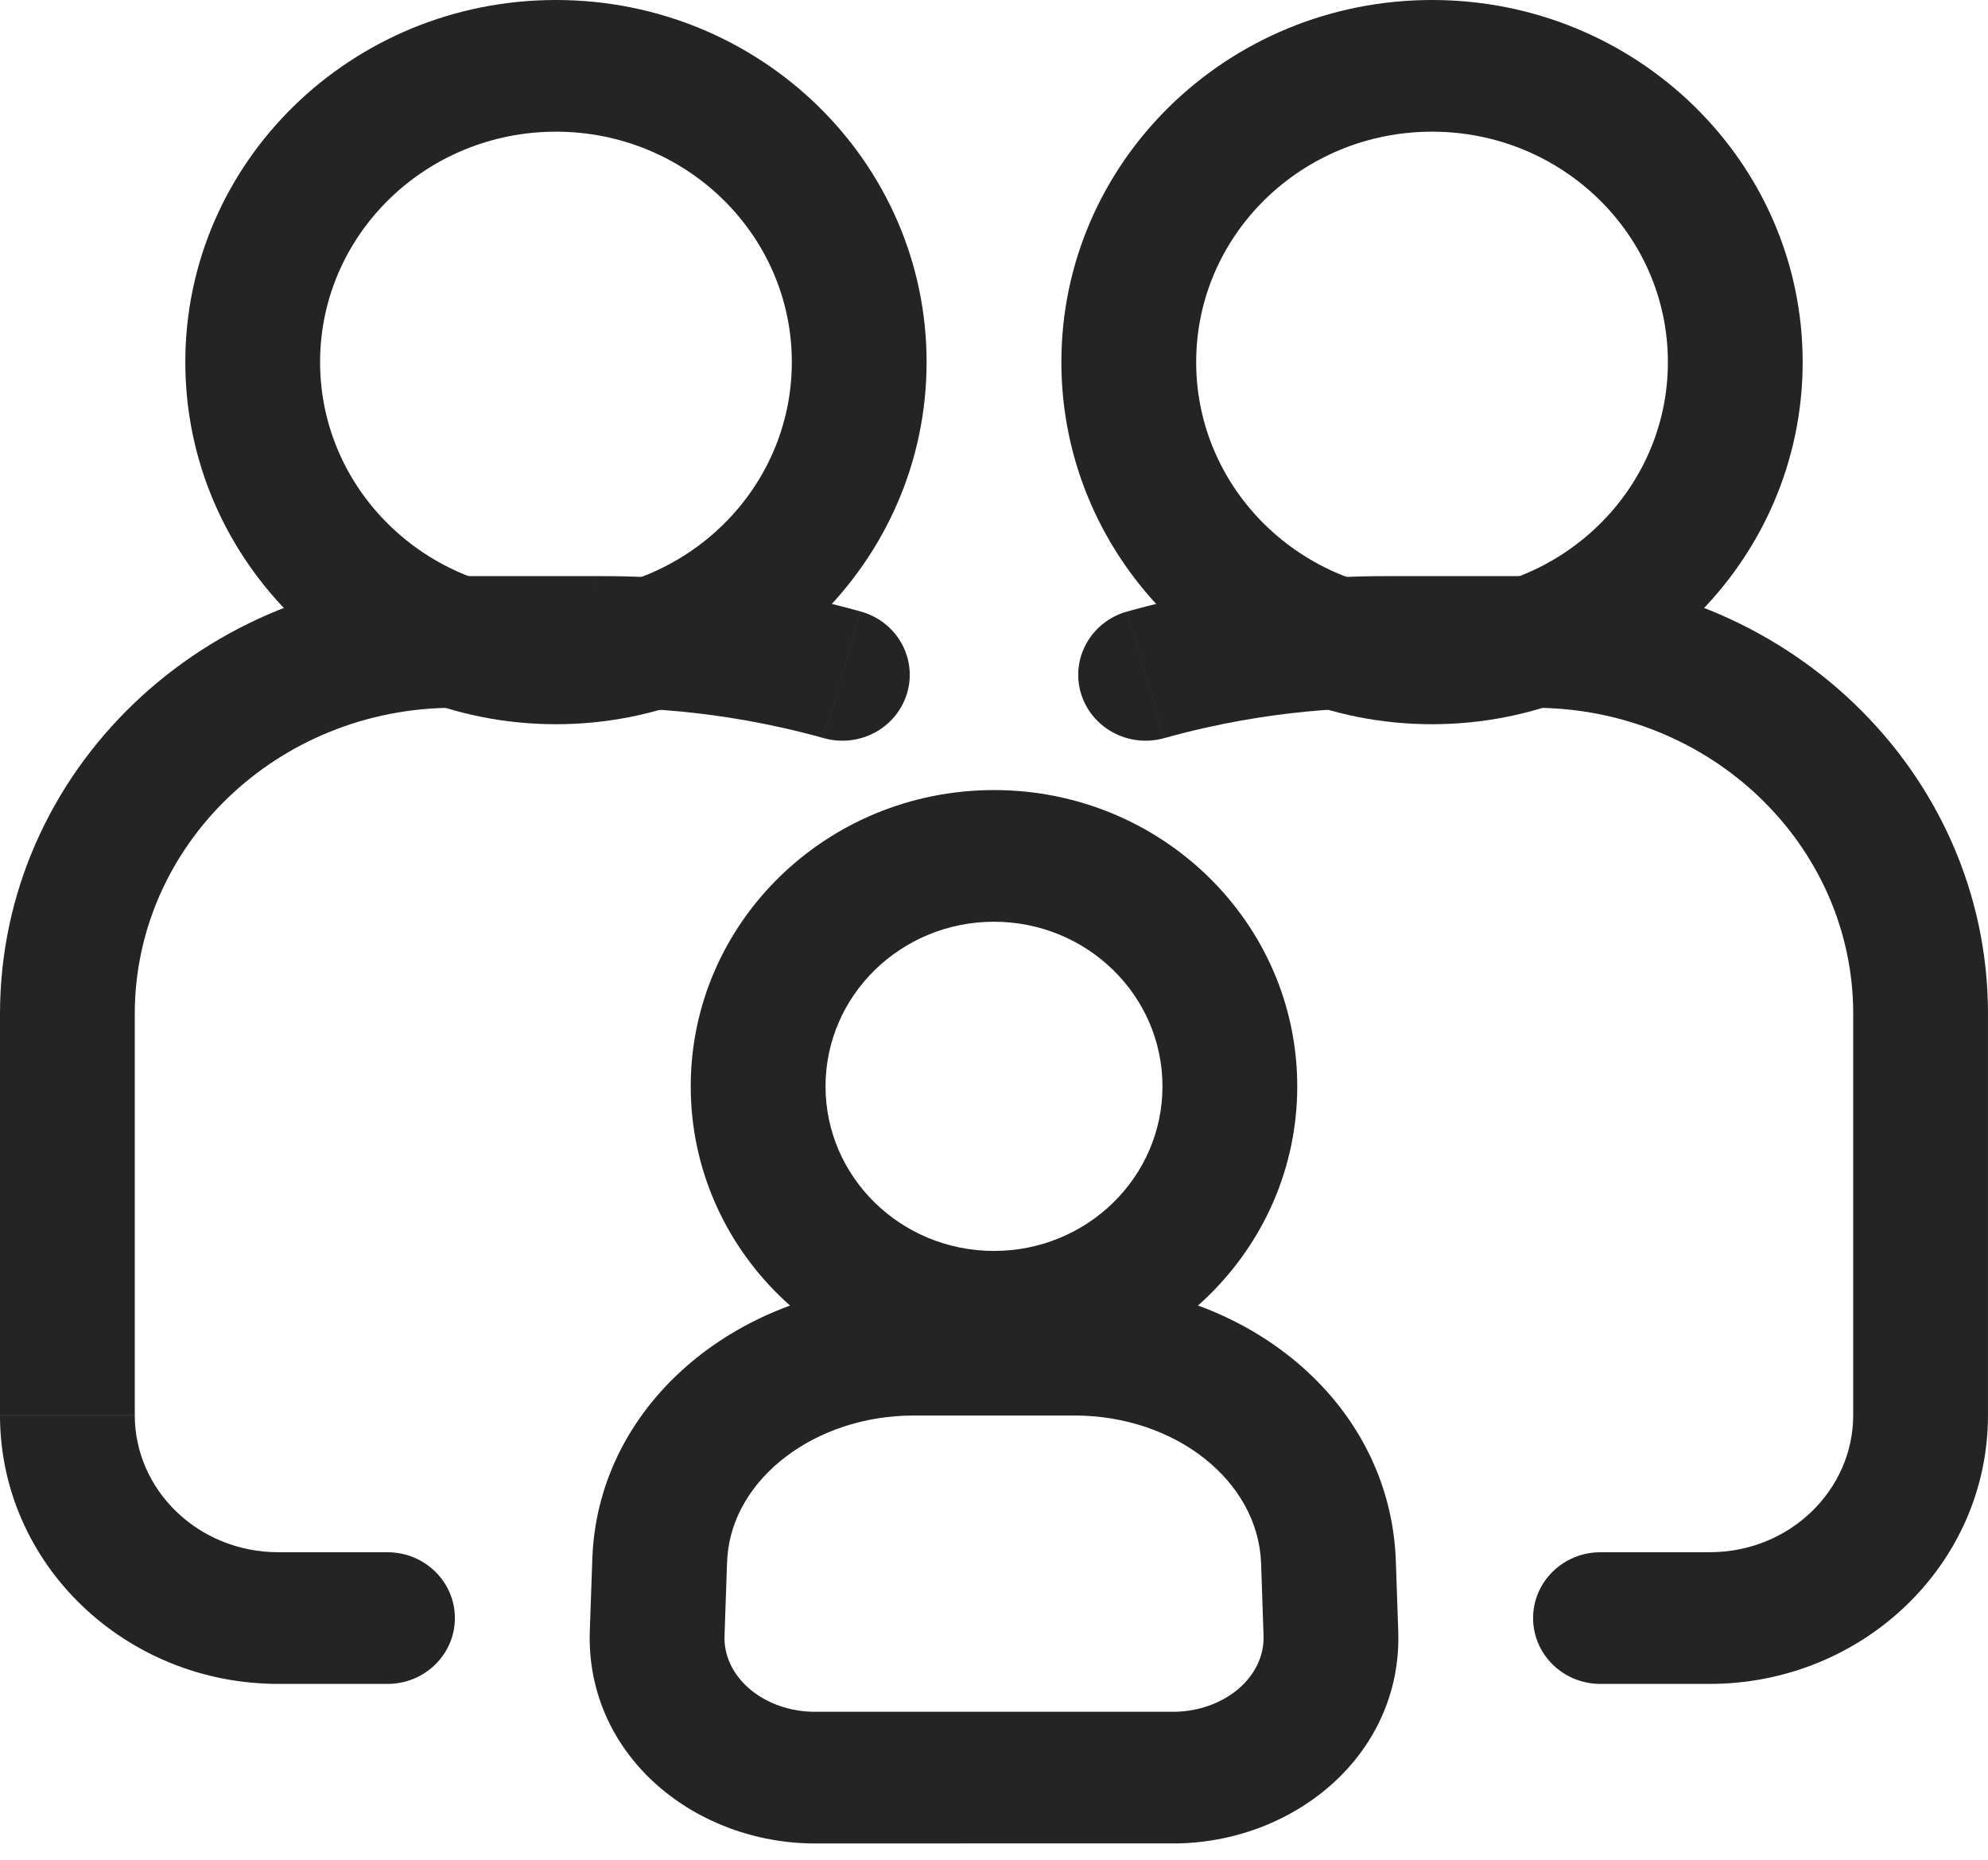
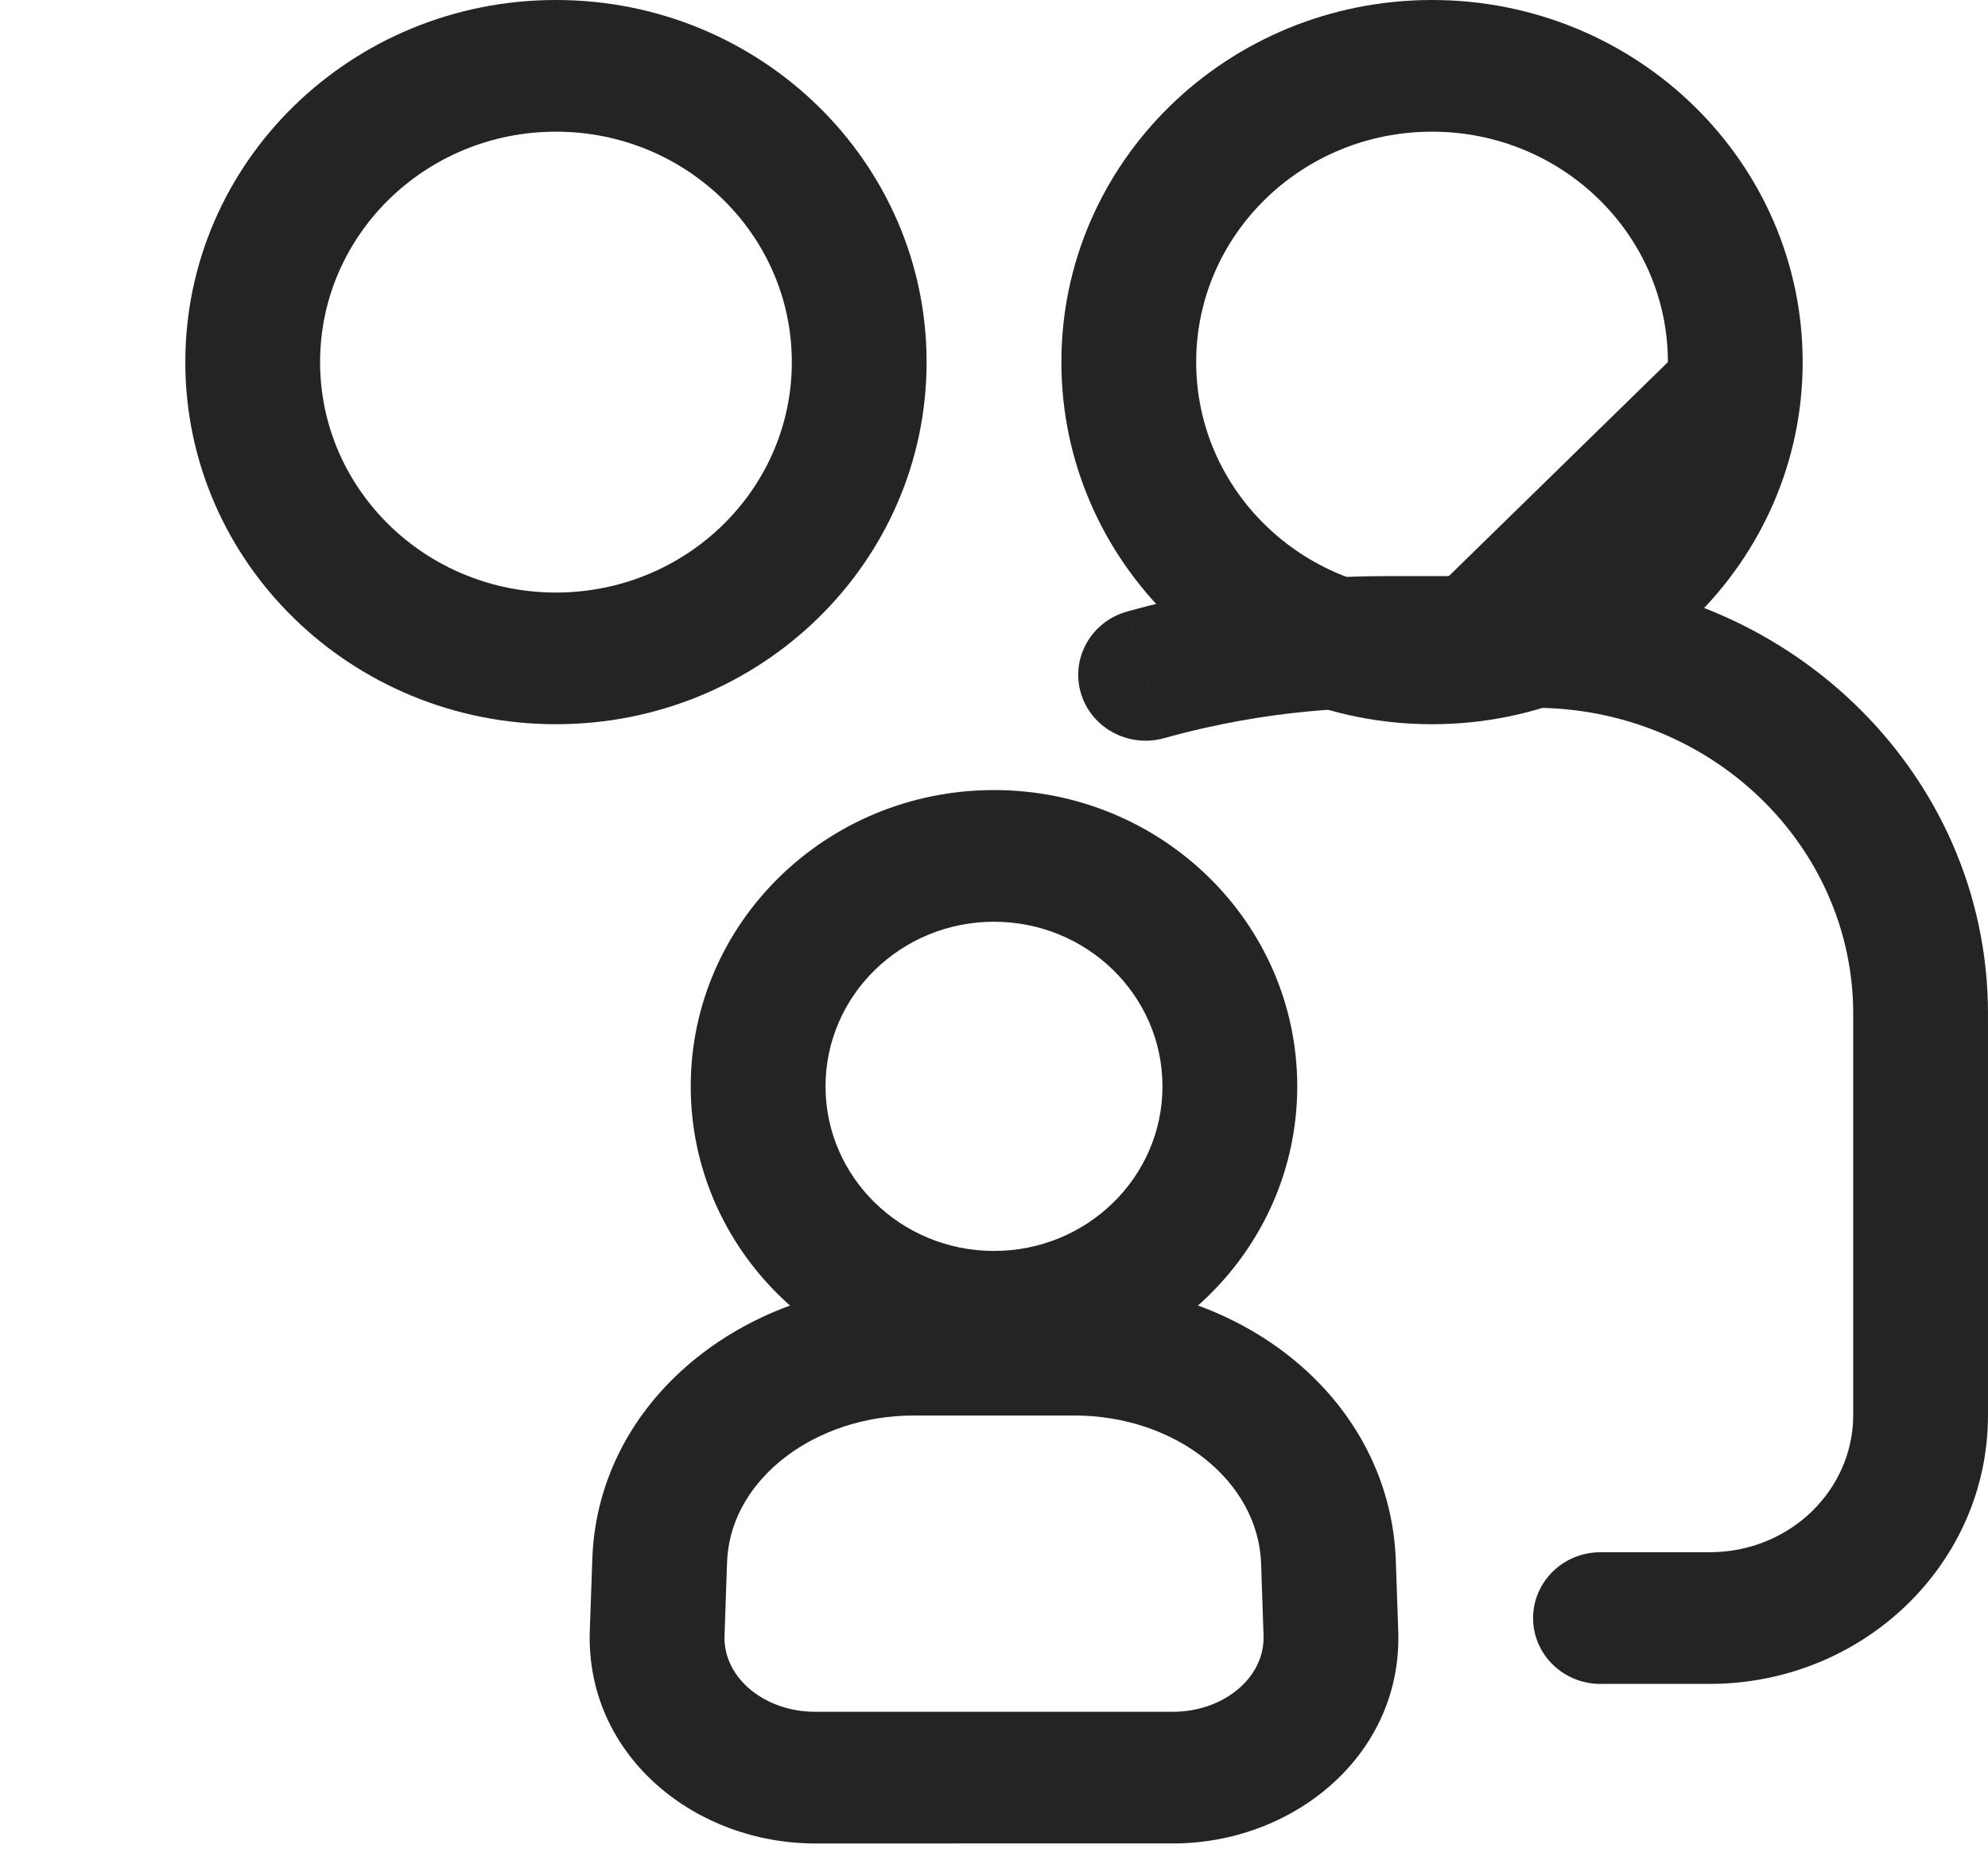
<svg xmlns="http://www.w3.org/2000/svg" width="93" height="87" viewBox="0 0 93 87" fill="none">
  <path fill-rule="evenodd" clip-rule="evenodd" d="M65.299 73.041L65.411 76.314C65.602 81.975 60.71 86.1 55.144 86.234L38.134 86.237C32.581 86.237 27.585 82.253 27.585 76.613C27.585 76.508 27.587 76.408 27.591 76.295L27.711 72.878L27.735 72.438C28.278 65.208 35.071 60.058 42.741 60.058H50.27C58.142 60.058 65.044 65.466 65.299 73.041ZM50.271 66.218H42.741C38.157 66.218 34.305 69.138 34.028 72.828L34.01 73.149L33.891 76.613C33.891 78.544 35.813 80.078 38.134 80.078L54.989 80.076C57.307 80.021 59.174 78.446 59.109 76.516L58.996 73.148C58.865 69.269 54.971 66.218 50.271 66.218Z" fill="#242424" />
  <path fill-rule="evenodd" clip-rule="evenodd" d="M32.313 50.819C32.313 43.165 38.665 36.959 46.5 36.959C54.334 36.959 60.686 43.165 60.686 50.819C60.686 58.473 54.334 64.678 46.5 64.678C38.665 64.678 32.313 58.473 32.313 50.819ZM54.381 50.819C54.381 46.567 50.852 43.119 46.5 43.119C42.148 43.119 38.619 46.567 38.619 50.819C38.619 55.071 42.148 58.519 46.5 58.519C50.852 58.519 54.381 55.071 54.381 50.819Z" fill="#242424" />
  <path fill-rule="evenodd" clip-rule="evenodd" d="M8.669 16.939C8.669 7.584 16.432 0 26.008 0C35.584 0 43.347 7.584 43.347 16.939C43.347 26.295 35.584 33.879 26.008 33.879C16.432 33.879 8.669 26.295 8.669 16.939ZM37.042 16.94C37.042 10.986 32.102 6.16 26.008 6.16C19.914 6.16 14.974 10.986 14.974 16.94C14.974 22.893 19.914 27.719 26.008 27.719C32.102 27.719 37.042 22.893 37.042 16.94Z" fill="#242424" />
-   <path fill-rule="evenodd" clip-rule="evenodd" d="M49.652 16.939C49.652 7.584 57.415 0 66.991 0C76.567 0 84.33 7.584 84.33 16.939C84.33 26.295 76.567 33.879 66.991 33.879C57.415 33.879 49.652 26.295 49.652 16.939ZM78.025 16.94C78.025 10.986 73.085 6.16 66.991 6.16C60.898 6.16 55.958 10.986 55.958 16.94C55.958 22.893 60.898 27.719 66.991 27.719C73.085 27.719 78.025 22.893 78.025 16.94Z" fill="#242424" />
-   <path fill-rule="evenodd" clip-rule="evenodd" d="M0 47.43C6.42224e-05 36.073 9.56 26.95 21.247 26.95V26.95H21.246V33.109C12.947 33.11 6.305 39.567 6.305 47.43H0ZM21.246 33.109V33.11H27.826V26.95H21.247V33.109H21.246ZM0 47.43V66.202H6.305L6.305 47.43H0ZM42.437 32.415C41.959 34.051 40.215 34.998 38.541 34.531L40.273 28.608L40.272 28.608C41.946 29.075 42.916 30.78 42.437 32.415ZM40.272 28.608C34.332 26.95 29.607 26.95 27.827 26.95V33.11H27.828C29.418 33.11 33.449 33.11 38.541 34.531L38.54 34.531L40.272 28.608ZM21.28 75.694C21.28 77.395 19.869 78.774 18.127 78.774V72.614C19.869 72.614 21.28 73.993 21.28 75.694ZM0 66.203H6.305C6.305 69.697 9.265 72.613 13.022 72.613V72.614H13.022V78.773C5.877 78.773 0 73.191 0 66.203ZM13.022 78.773V78.773H18.127V72.614H13.022V78.773C13.022 78.773 13.022 78.773 13.022 78.773Z" fill="#242424" />
+   <path fill-rule="evenodd" clip-rule="evenodd" d="M49.652 16.939C49.652 7.584 57.415 0 66.991 0C76.567 0 84.33 7.584 84.33 16.939C84.33 26.295 76.567 33.879 66.991 33.879C57.415 33.879 49.652 26.295 49.652 16.939ZM78.025 16.94C78.025 10.986 73.085 6.16 66.991 6.16C60.898 6.16 55.958 10.986 55.958 16.94C55.958 22.893 60.898 27.719 66.991 27.719Z" fill="#242424" />
  <path fill-rule="evenodd" clip-rule="evenodd" d="M71.752 33.109H65.172V26.95H71.752V33.109ZM50.562 32.416C51.04 34.051 52.785 34.998 54.459 34.531L54.459 34.531C59.551 33.109 63.581 33.109 65.171 33.109H65.172V26.95C63.392 26.95 58.667 26.95 52.726 28.608L52.726 28.608C51.052 29.076 50.083 30.78 50.562 32.416ZM52.726 28.608L54.458 34.531L54.459 34.531L52.727 28.608L52.726 28.608ZM71.719 75.694C71.719 77.395 73.131 78.774 74.872 78.774V72.614C73.131 72.614 71.719 73.993 71.719 75.694ZM86.694 47.43V66.202H86.694C86.694 69.697 83.734 72.613 79.977 72.613V72.614H74.872V78.773H79.977V78.773C87.122 78.773 92.999 73.191 92.999 66.202H92.999V47.43H93C93 36.073 83.44 26.95 71.753 26.95V33.109C80.052 33.109 86.695 39.567 86.695 47.43H86.694ZM86.695 47.43H92.999V47.43H86.695V47.43ZM92.999 66.202H86.694V66.202H92.999V66.202ZM79.977 78.773V72.614H79.977V78.773C79.977 78.773 79.977 78.773 79.977 78.773Z" fill="#242424" />
</svg>